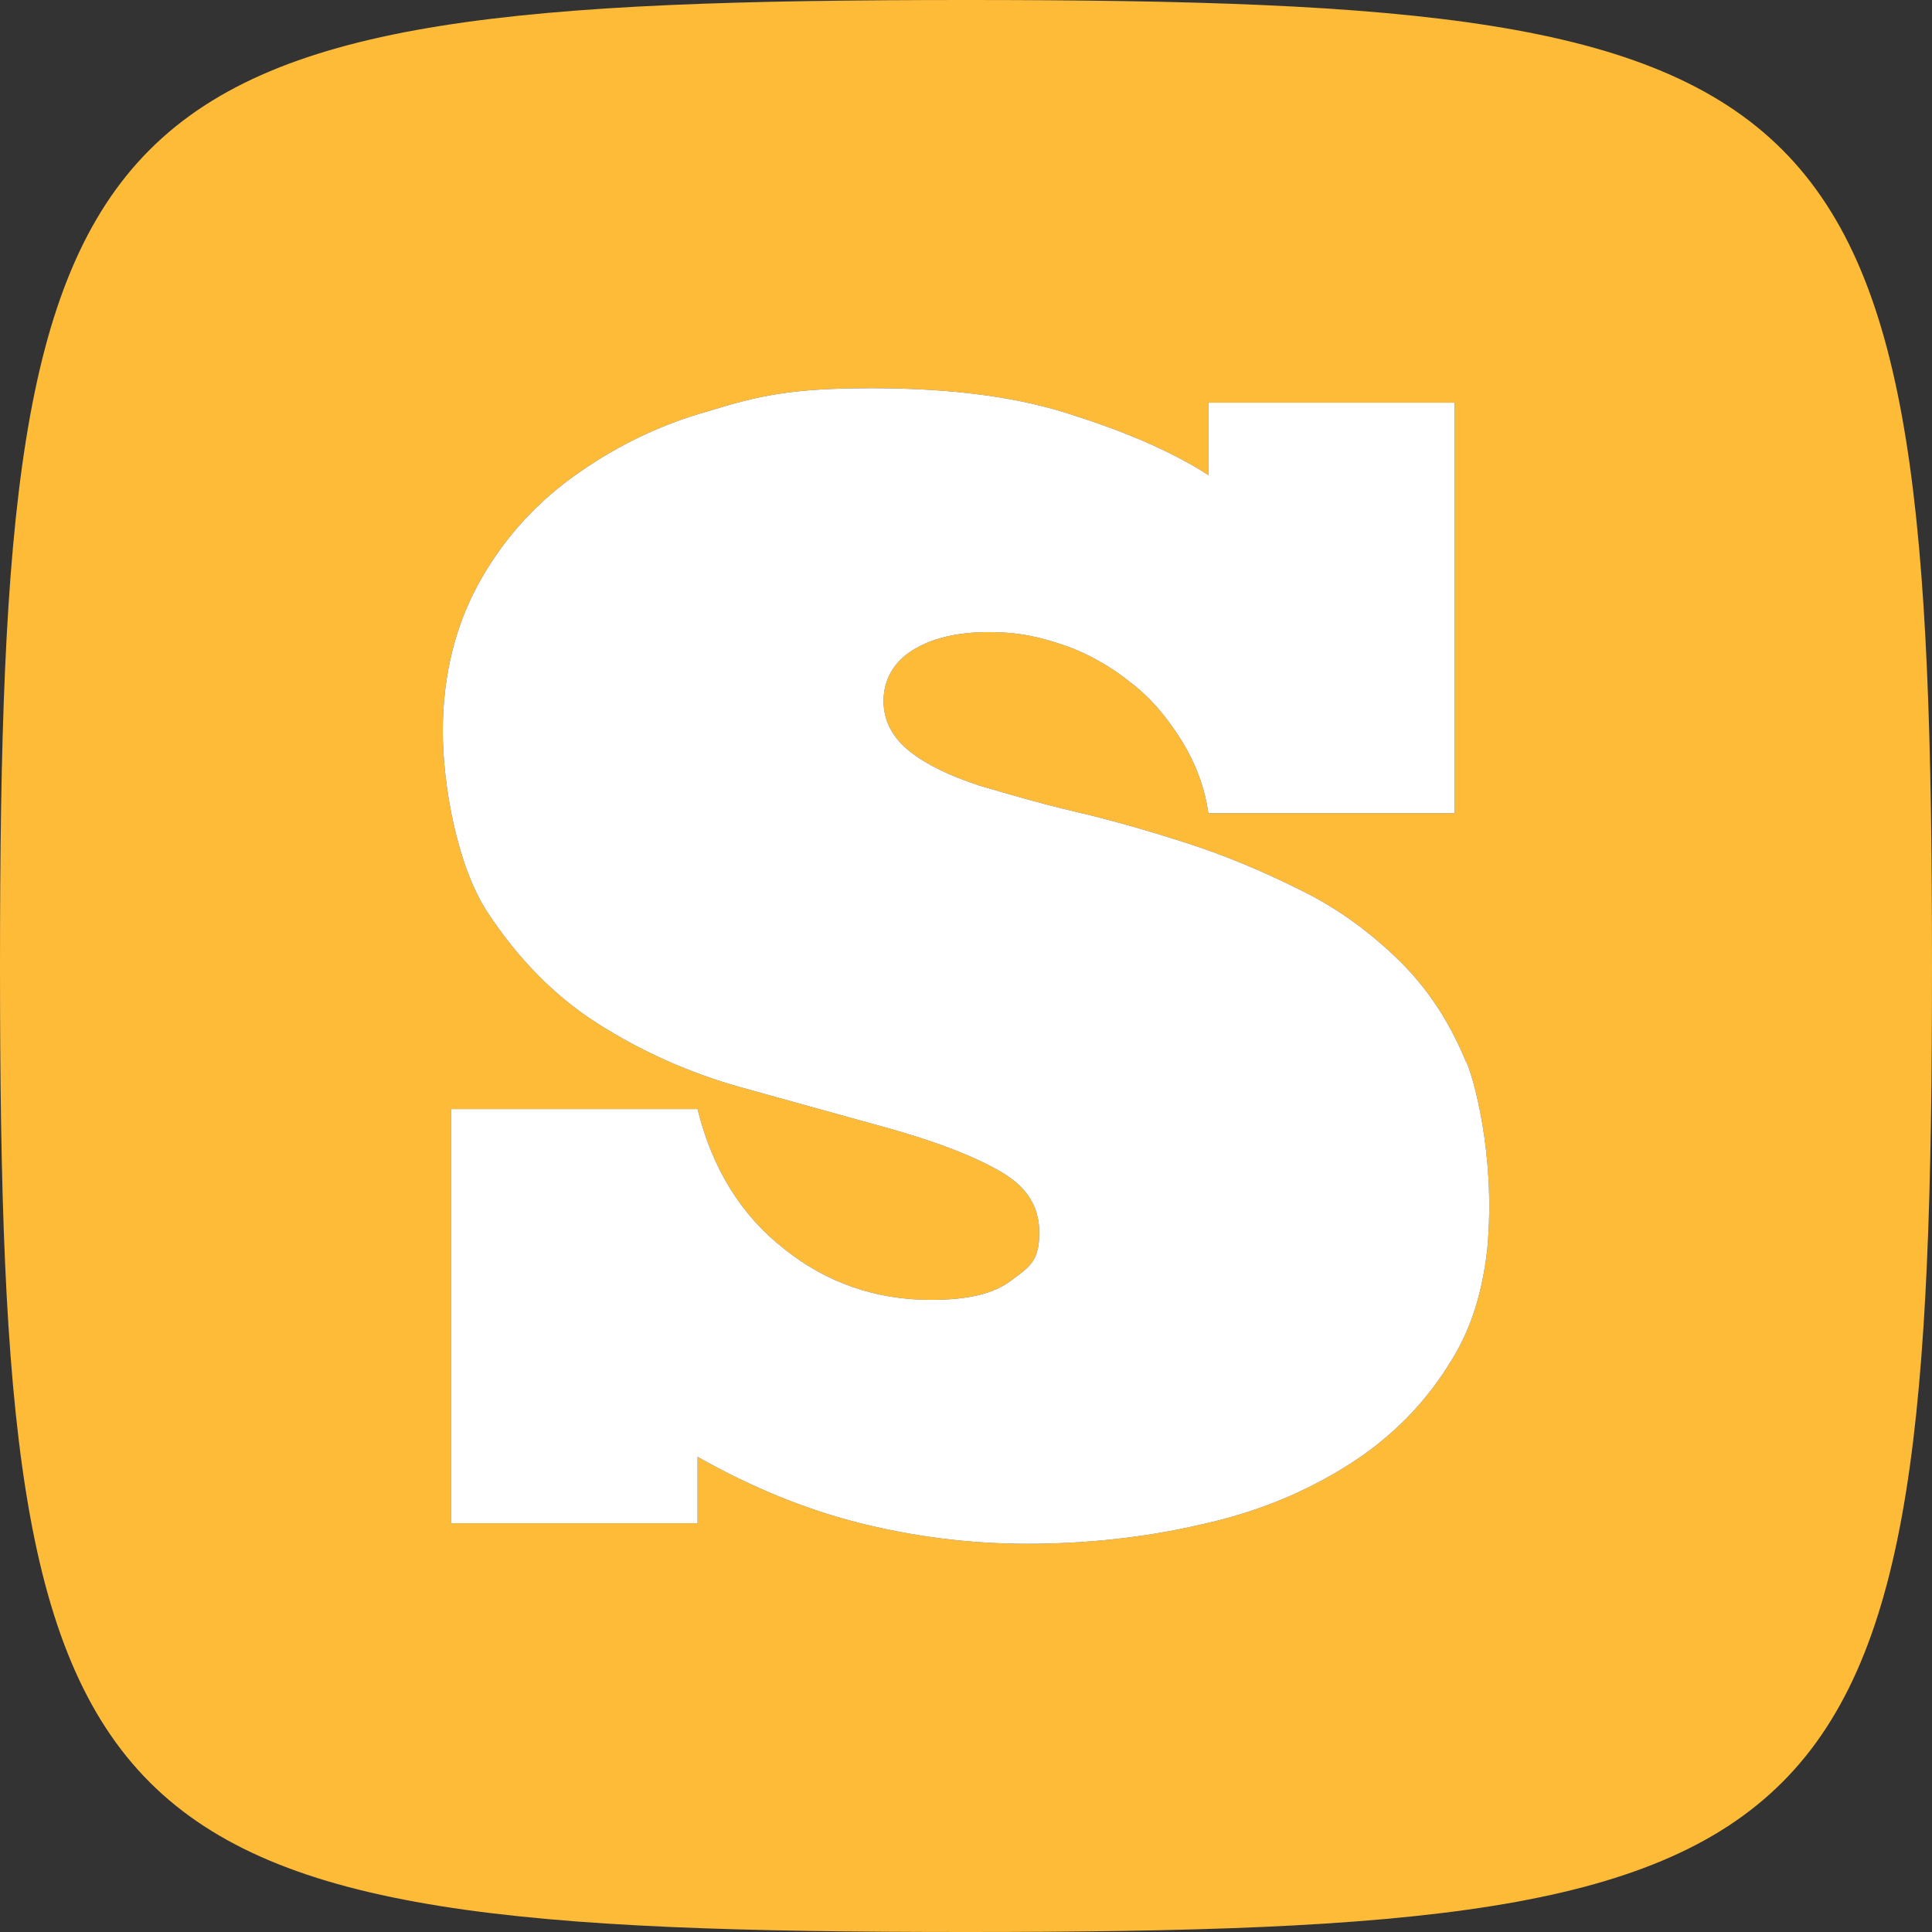
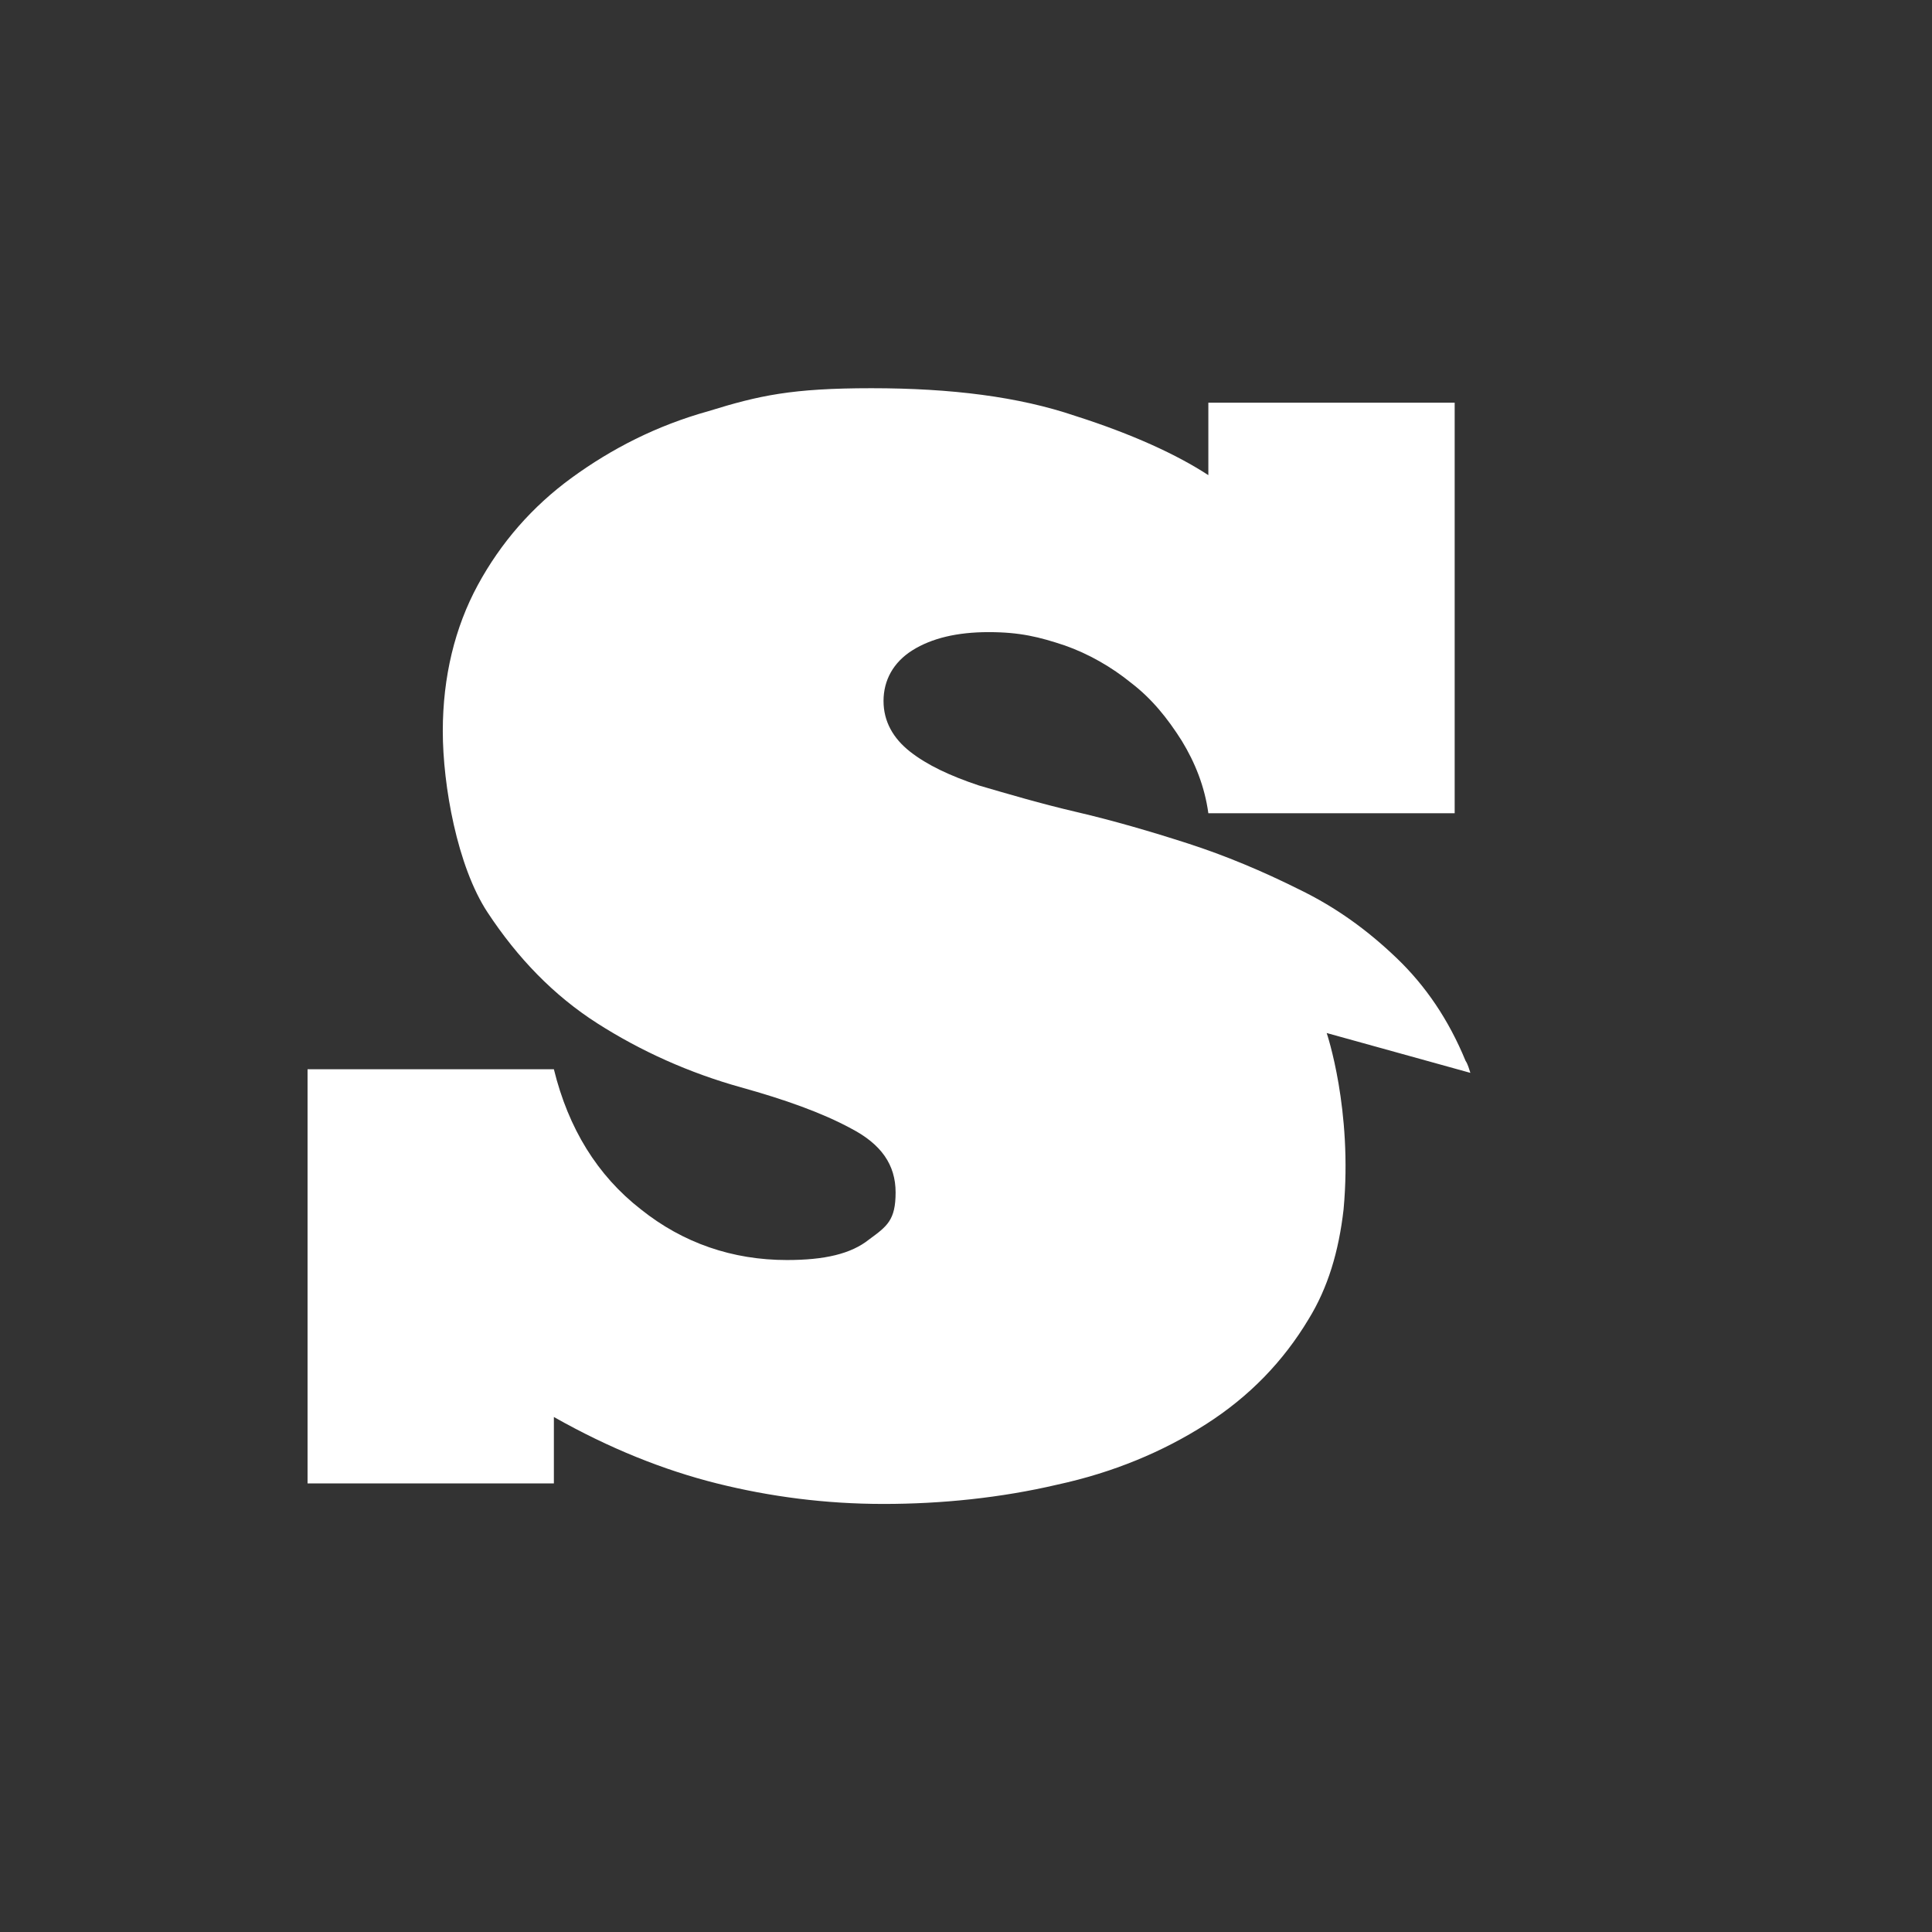
<svg xmlns="http://www.w3.org/2000/svg" version="1.1" width="160" height="160">
  <rect width="100%" height="100%" fill="#333333" stroke="none" />
  <svg data-name="Layer 1" viewBox="0 0 160 160">
-     <path fill="#fdbb37" d="M80 0C6.4 0 0 6.4 0 80s6.4 80 80 80 80-6.4 80-80-6.4-80-80-80Zm43.17 103.45c-.4 3.5-1.3 6.5-2.9 9.1-2.1 3.5-4.9 6.4-8.5 8.7-3.6 2.3-7.7 4-12.3 5-4.7 1.1-9.6 1.6-14.4 1.6s-9.4-.6-13.8-1.7-8.9-2.9-13.5-5.5v5.5h-20.4v-34.3h20.4c1.2 4.9 3.6 8.8 7.2 11.6 3.5 2.8 7.6 4.2 12.1 4.2 3.1 0 5.3-.5 6.8-1.7 1.5-1.1 2.2-1.6 2.2-3.9s-1.2-4-3.7-5.3c-2.4-1.3-5.5-2.4-9.1-3.4s-7.6-2.1-11.9-3.3-8.3-3-11.9-5.3c-3.6-2.3-6.6-5.4-9.1-9.2s-3.7-10.5-3.7-15 1-8.6 2.9-12.1 4.5-6.5 7.8-8.9 7-4.3 11.3-5.5c4.2-1.3 6.9-1.9 13.5-1.9s12.2.7 16.9 2.3c4.7 1.5 8.4 3.2 11 4.9v-6h20.4v34h-20.4c-.3-2.2-1.1-4.2-2.2-6-1.2-1.9-2.5-3.5-4.2-4.8-1.6-1.3-3.5-2.4-5.5-3.1-2.1-.7-3.7-1.1-6.3-1.1s-4.7.5-6.3 1.5c-1.6 1-2.4 2.5-2.4 4.2s.8 3.1 2.2 4.2c1.4 1.1 3.3 2 5.7 2.8 2.4.7 5.1 1.5 8.1 2.2s6.1 1.6 9.2 2.6 6.2 2.3 9.2 3.8c3.1 1.5 5.7 3.4 8.1 5.7s4.3 5.1 5.7 8.5c.2.3.3.7.4 1 0 0 2.16 6.34 1.4 14.6Z" />
-     <path fill="#fff" d="M121.77 88.85c-.1-.3-.2-.7-.4-1-1.4-3.4-3.3-6.2-5.7-8.5s-5-4.2-8.1-5.7c-3-1.5-6.1-2.8-9.2-3.8s-6.2-1.9-9.2-2.6c-3-.7-5.7-1.5-8.1-2.2-2.4-.8-4.3-1.7-5.7-2.8-1.4-1.1-2.2-2.5-2.2-4.2s.8-3.2 2.4-4.2 3.7-1.5 6.3-1.5 4.2.4 6.3 1.1c2 .7 3.9 1.8 5.5 3.1 1.7 1.3 3 2.9 4.2 4.8 1.1 1.8 1.9 3.8 2.2 6h20.4v-34h-20.4v6c-2.6-1.7-6.3-3.4-11-4.9-4.7-1.6-10.3-2.3-16.9-2.3s-9.3.6-13.5 1.9c-4.3 1.2-8 3.1-11.3 5.5-3.3 2.4-5.9 5.4-7.8 8.9s-2.9 7.6-2.9 12.1 1.2 11.2 3.7 15 5.5 6.9 9.1 9.2c3.6 2.3 7.6 4.1 11.9 5.3s8.3 2.3 11.9 3.3c3.6 1 6.7 2.1 9.1 3.4 2.5 1.3 3.7 3 3.7 5.3s-.7 2.8-2.2 3.9c-1.5 1.2-3.7 1.7-6.8 1.7-4.5 0-8.6-1.4-12.1-4.2-3.6-2.8-6-6.7-7.2-11.6h-20.4v34.3h20.4v-5.5c4.6 2.6 9.1 4.4 13.5 5.5 4.4 1.1 9 1.7 13.8 1.7s9.7-.5 14.4-1.6c4.6-1 8.7-2.7 12.3-5s6.4-5.2 8.5-8.7c1.6-2.6 2.5-5.6 2.9-9.1.76-8.26-1.4-14.6-1.4-14.6Z" />
+     <path fill="#fff" d="M121.77 88.85c-.1-.3-.2-.7-.4-1-1.4-3.4-3.3-6.2-5.7-8.5s-5-4.2-8.1-5.7c-3-1.5-6.1-2.8-9.2-3.8s-6.2-1.9-9.2-2.6c-3-.7-5.7-1.5-8.1-2.2-2.4-.8-4.3-1.7-5.7-2.8-1.4-1.1-2.2-2.5-2.2-4.2s.8-3.2 2.4-4.2 3.7-1.5 6.3-1.5 4.2.4 6.3 1.1c2 .7 3.9 1.8 5.5 3.1 1.7 1.3 3 2.9 4.2 4.8 1.1 1.8 1.9 3.8 2.2 6h20.4v-34h-20.4v6c-2.6-1.7-6.3-3.4-11-4.9-4.7-1.6-10.3-2.3-16.9-2.3s-9.3.6-13.5 1.9c-4.3 1.2-8 3.1-11.3 5.5-3.3 2.4-5.9 5.4-7.8 8.9s-2.9 7.6-2.9 12.1 1.2 11.2 3.7 15 5.5 6.9 9.1 9.2c3.6 2.3 7.6 4.1 11.9 5.3c3.6 1 6.7 2.1 9.1 3.4 2.5 1.3 3.7 3 3.7 5.3s-.7 2.8-2.2 3.9c-1.5 1.2-3.7 1.7-6.8 1.7-4.5 0-8.6-1.4-12.1-4.2-3.6-2.8-6-6.7-7.2-11.6h-20.4v34.3h20.4v-5.5c4.6 2.6 9.1 4.4 13.5 5.5 4.4 1.1 9 1.7 13.8 1.7s9.7-.5 14.4-1.6c4.6-1 8.7-2.7 12.3-5s6.4-5.2 8.5-8.7c1.6-2.6 2.5-5.6 2.9-9.1.76-8.26-1.4-14.6-1.4-14.6Z" />
  </svg>
  <style>@media (prefers-color-scheme: light) { :root { filter: none; } }
@media (prefers-color-scheme: dark) { :root { filter: none; } }
</style>
</svg>